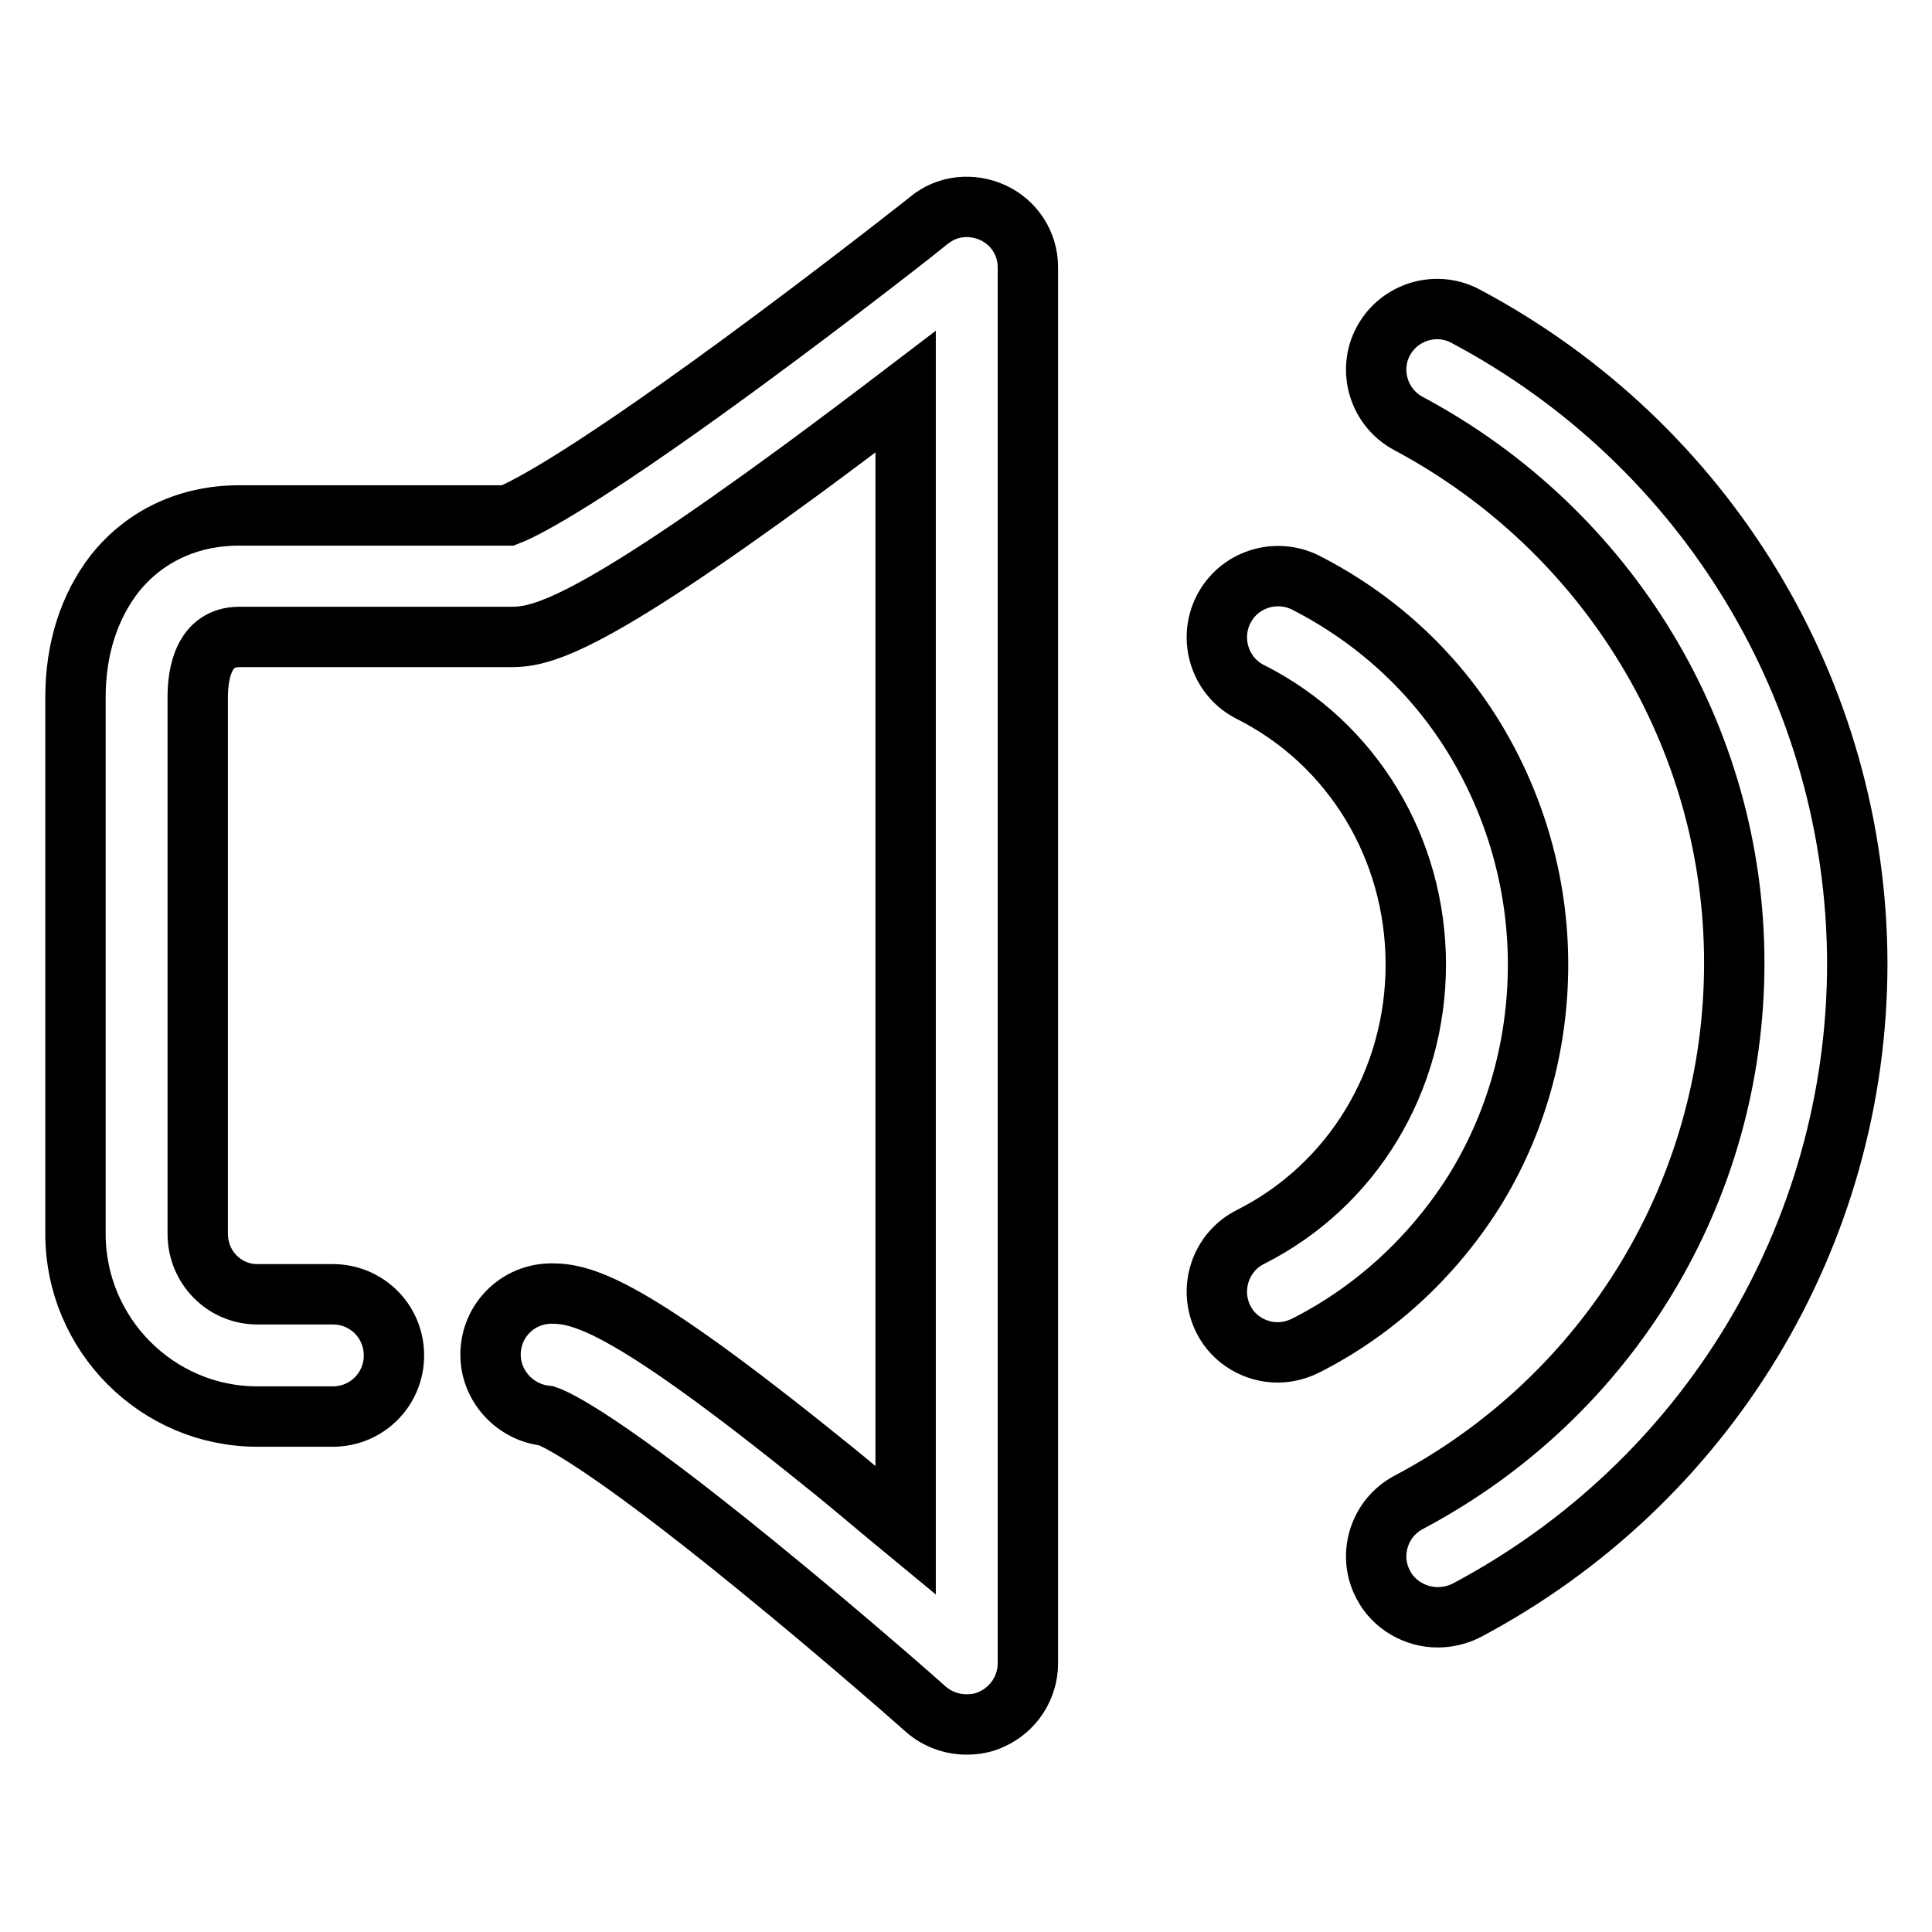
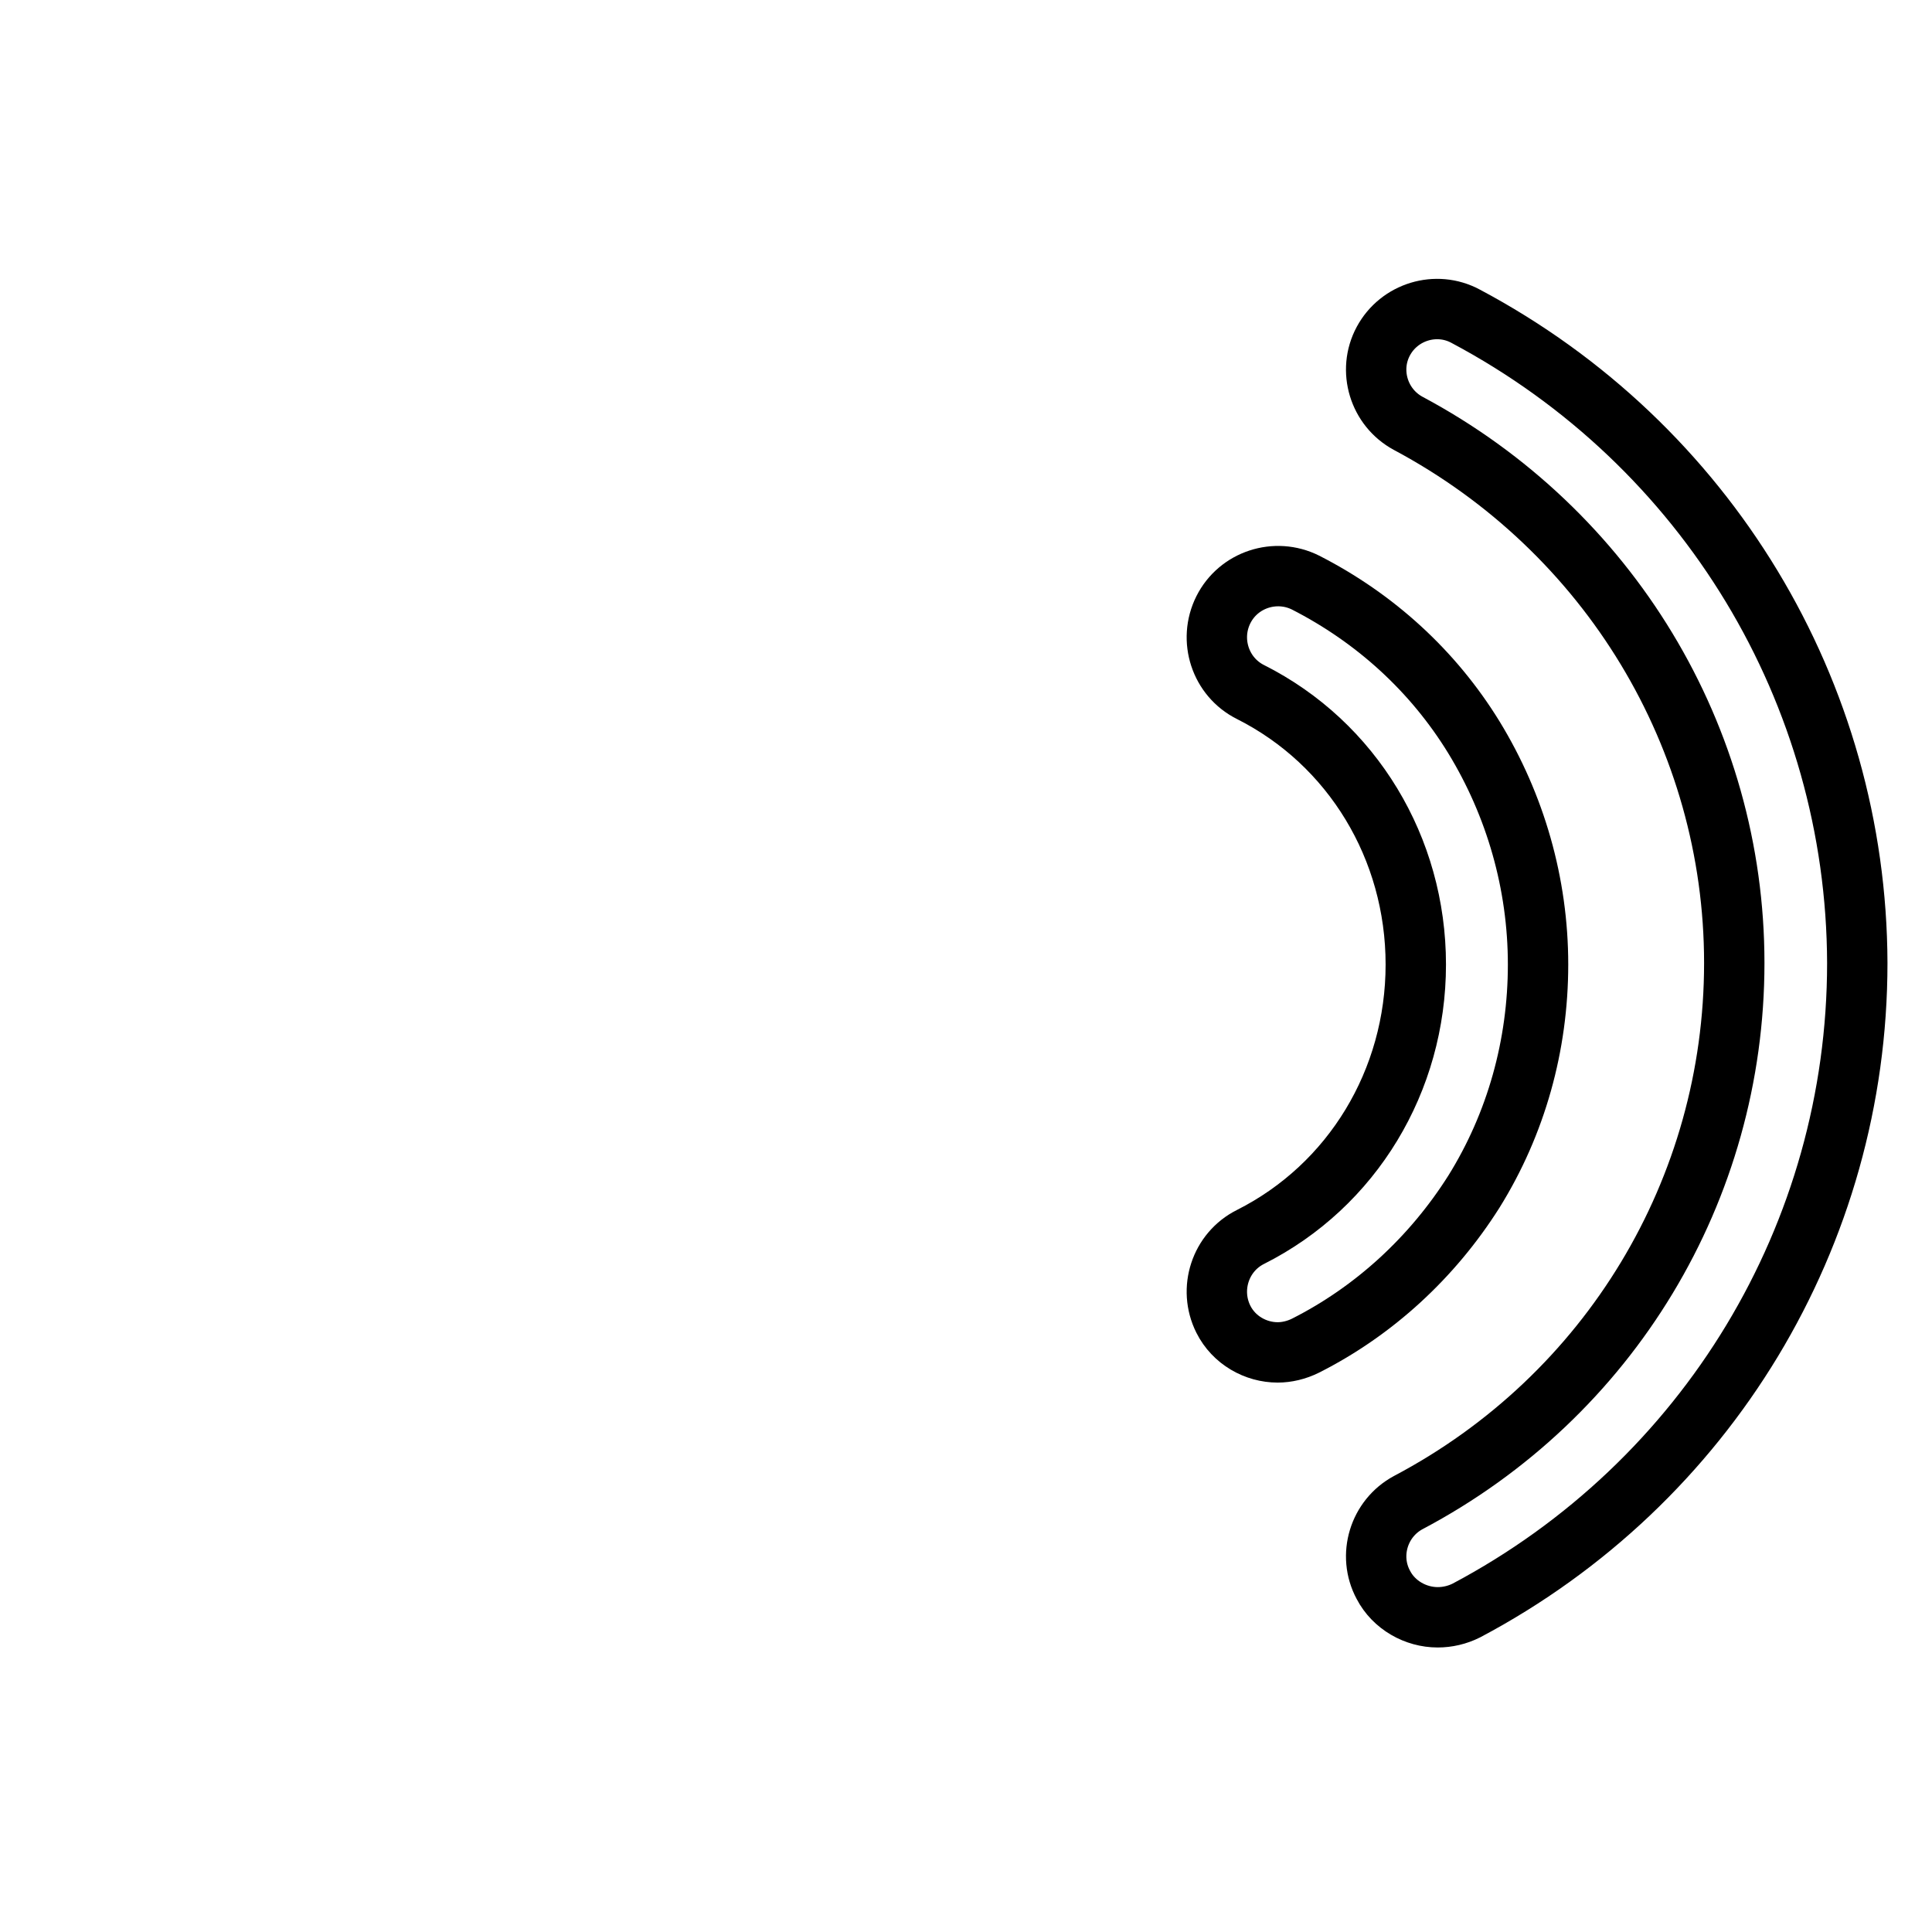
<svg xmlns="http://www.w3.org/2000/svg" version="1.1" x="0px" y="0px" viewBox="0 0 256 256" enable-background="new 0 0 256 256" xml:space="preserve">
  <g>
    <g>
-       <path stroke-width="8" fill-opacity="0" stroke="#000000" d="M131.6,28.2c-2.8-1.3-6.1-1-8.5,1c-0.1,0.1-12,9.5-25.1,19.1C75.2,65,68.6,67.8,67.3,68.3H31.7C25,68.3,19.2,71,15.2,76C11.8,80.4,10,86,10,92.4v71.1c0,13.3,10.8,24.2,24.1,24.2h10c4.5,0,8.1-3.6,8.1-8.1c0-4.5-3.6-8.1-8.1-8.1h-10c-4.4,0-7.9-3.6-7.9-8V92.4c0-3,0.7-8,5.5-8h36.1c4.1,0,10.5-1.7,38.2-22c4.9-3.6,9.8-7.3,14-10.5v150.9c-3.4-2.8-7.1-6-11-9.1c-25.4-20.5-31.6-22.3-35.9-22.3l0,0c-4.5,0-8.1,3.6-8.1,8.1c0,4.2,3.3,7.7,7.4,8.1c1.2,0.4,7.3,3.1,27.9,19.9c11.8,9.6,22.3,18.9,22.4,19c1.5,1.3,3.4,2,5.4,2c1.1,0,2.3-0.2,3.3-0.7c2.9-1.3,4.8-4.2,4.8-7.4V35.4C136.2,32.3,134.4,29.5,131.6,28.2z" />
      <path stroke-width="8" fill-opacity="0" stroke="#000000" d="M194.2,41.9c-3.9-2.1-8.8-0.6-10.9,3.3c-2.1,3.9-0.6,8.8,3.3,10.9c26.6,14.2,43.2,41.6,43.2,71.5c0,30-16.5,57.4-43.2,71.5c-3.9,2.1-5.4,7-3.3,10.9c1.4,2.7,4.3,4.3,7.2,4.3c1.3,0,2.6-0.3,3.8-0.9c31.9-16.9,51.8-49.8,51.8-85.8C246,91.8,226.2,58.9,194.2,41.9z" />
      <path stroke-width="8" fill-opacity="0" stroke="#000000" d="M195.3,157.9c5.6-9,8.5-19.4,8.5-30.1s-3-21.1-8.5-30.1c-5.4-8.8-13.1-15.8-22.3-20.5c-4-2-8.9-0.4-10.9,3.6c-2,4-0.4,8.9,3.6,10.9c13.5,6.8,21.9,20.7,21.9,36.1c0,15.4-8.4,29.3-21.9,36.1c-4,2-5.6,6.9-3.6,10.9c1.4,2.8,4.3,4.4,7.2,4.4c1.2,0,2.5-0.3,3.7-0.9C182.1,173.7,189.8,166.6,195.3,157.9z" />
    </g>
  </g>
</svg>